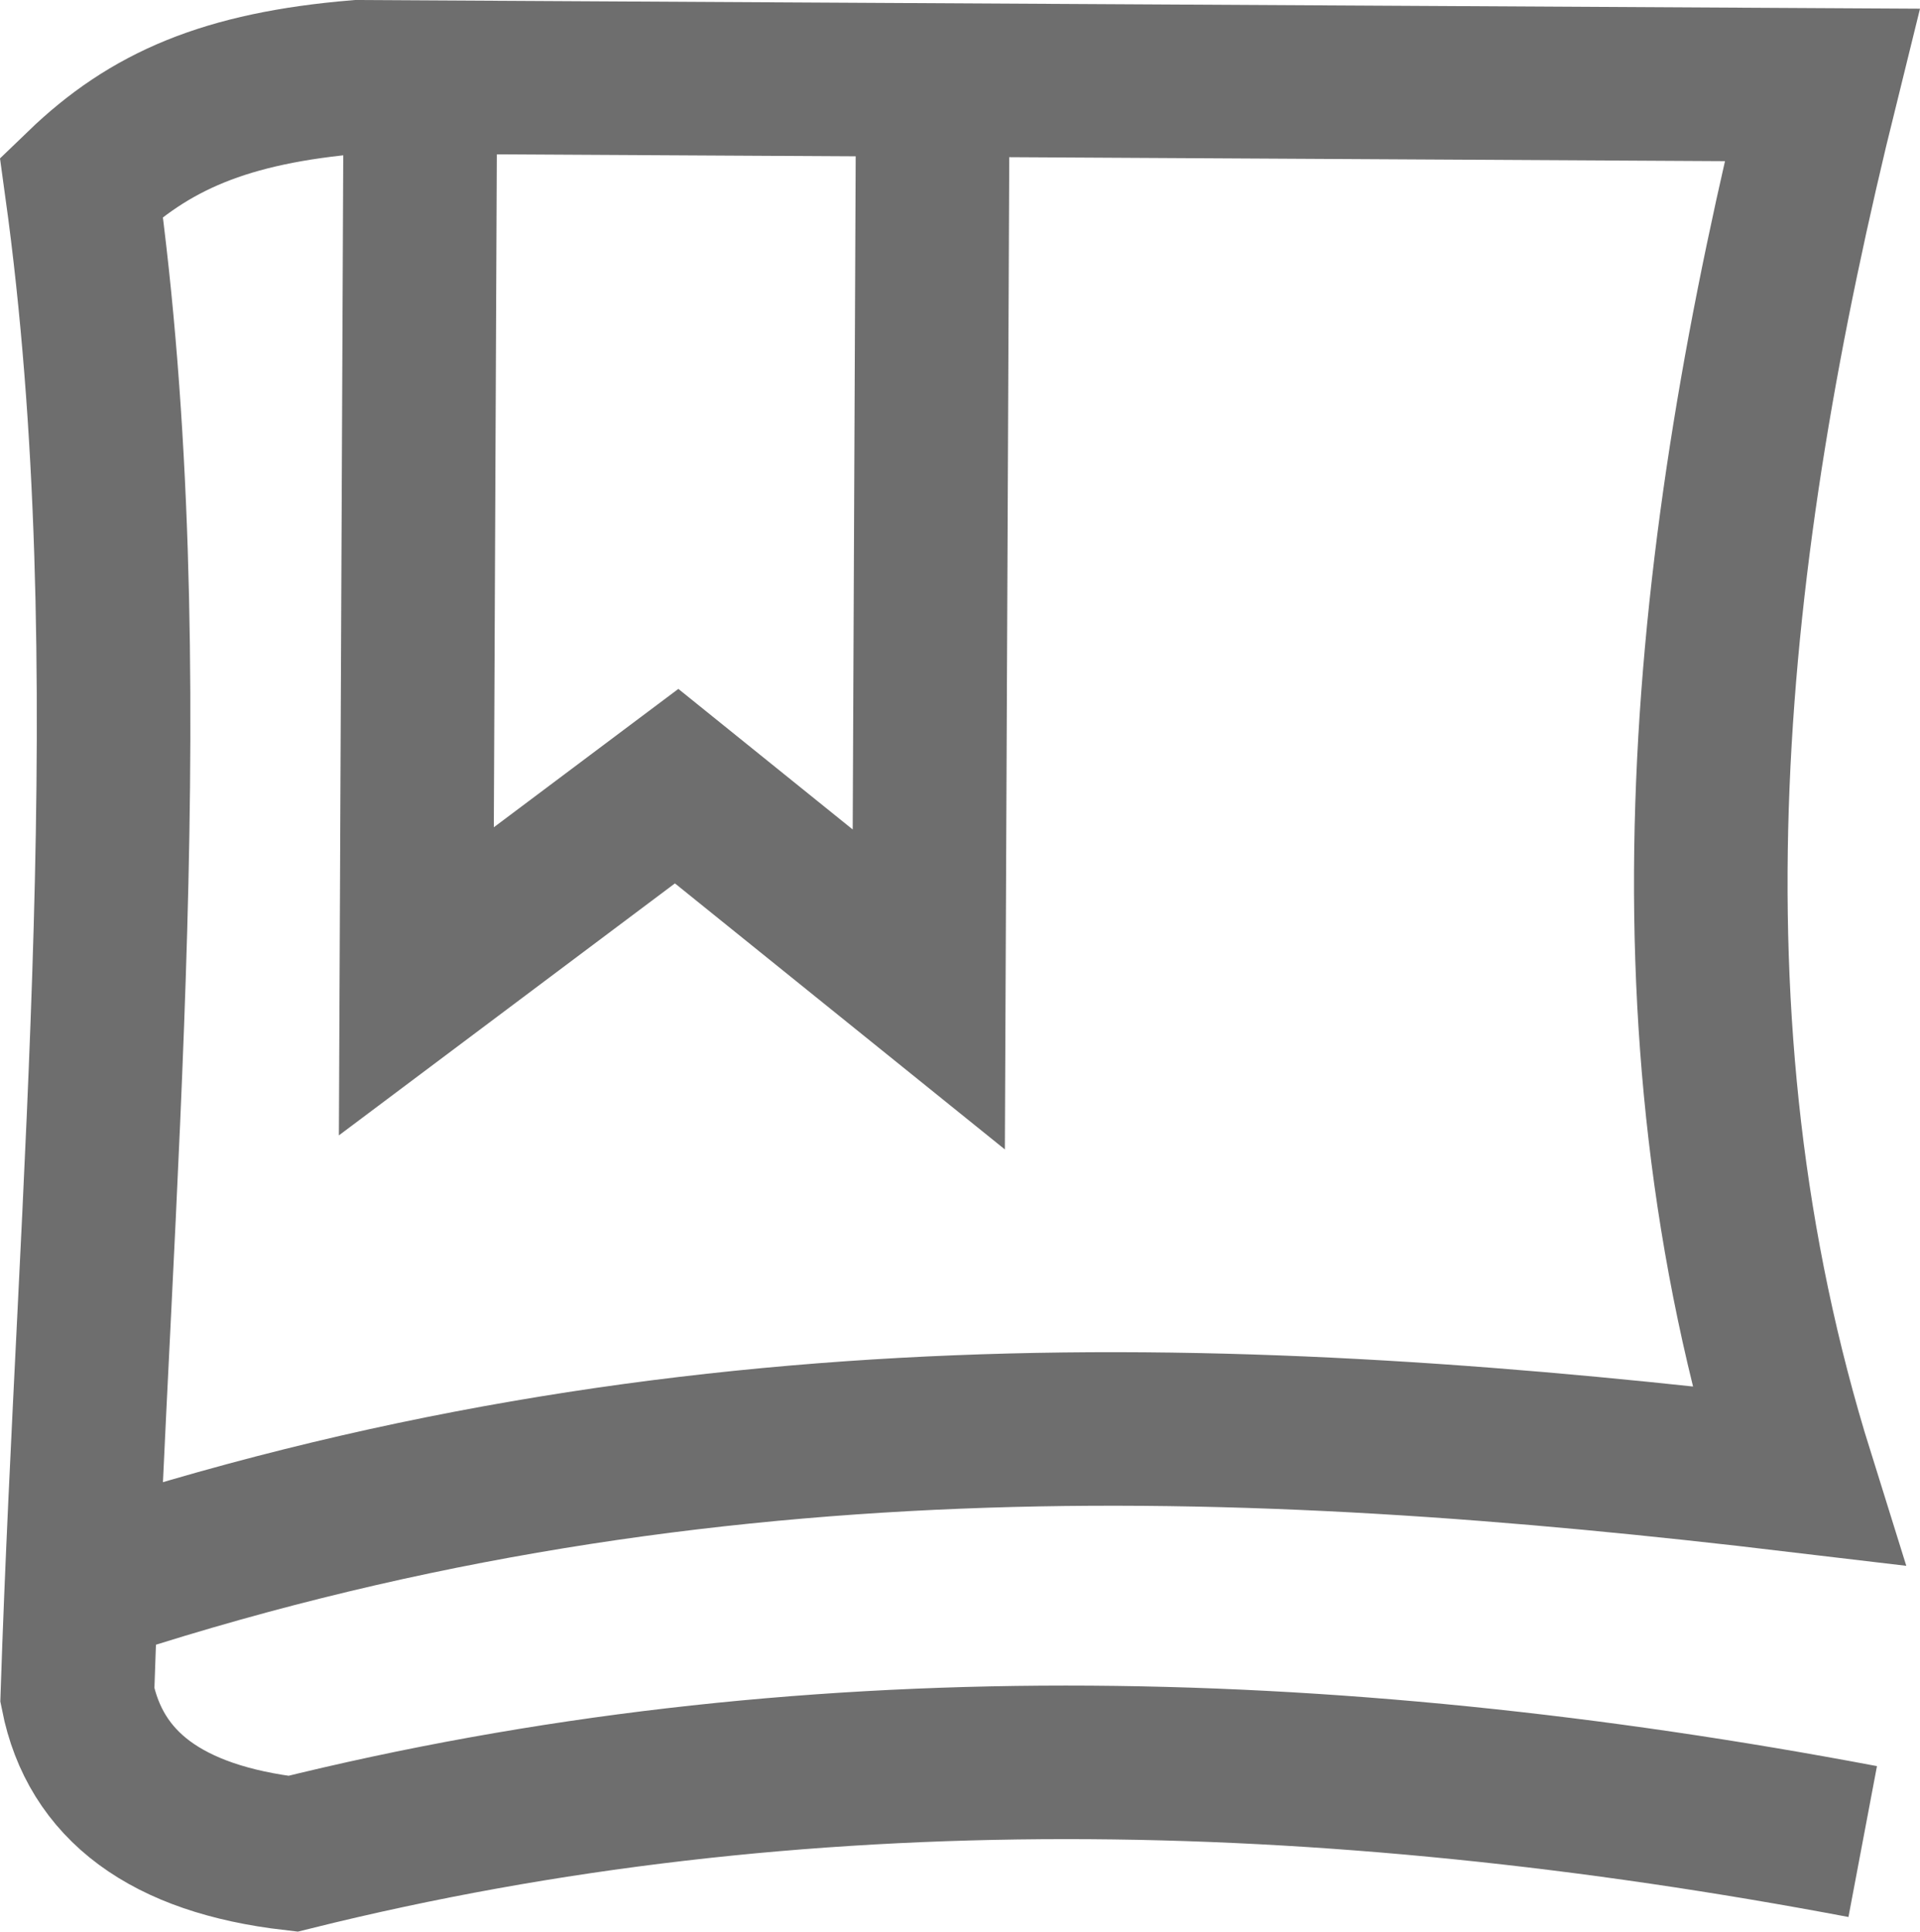
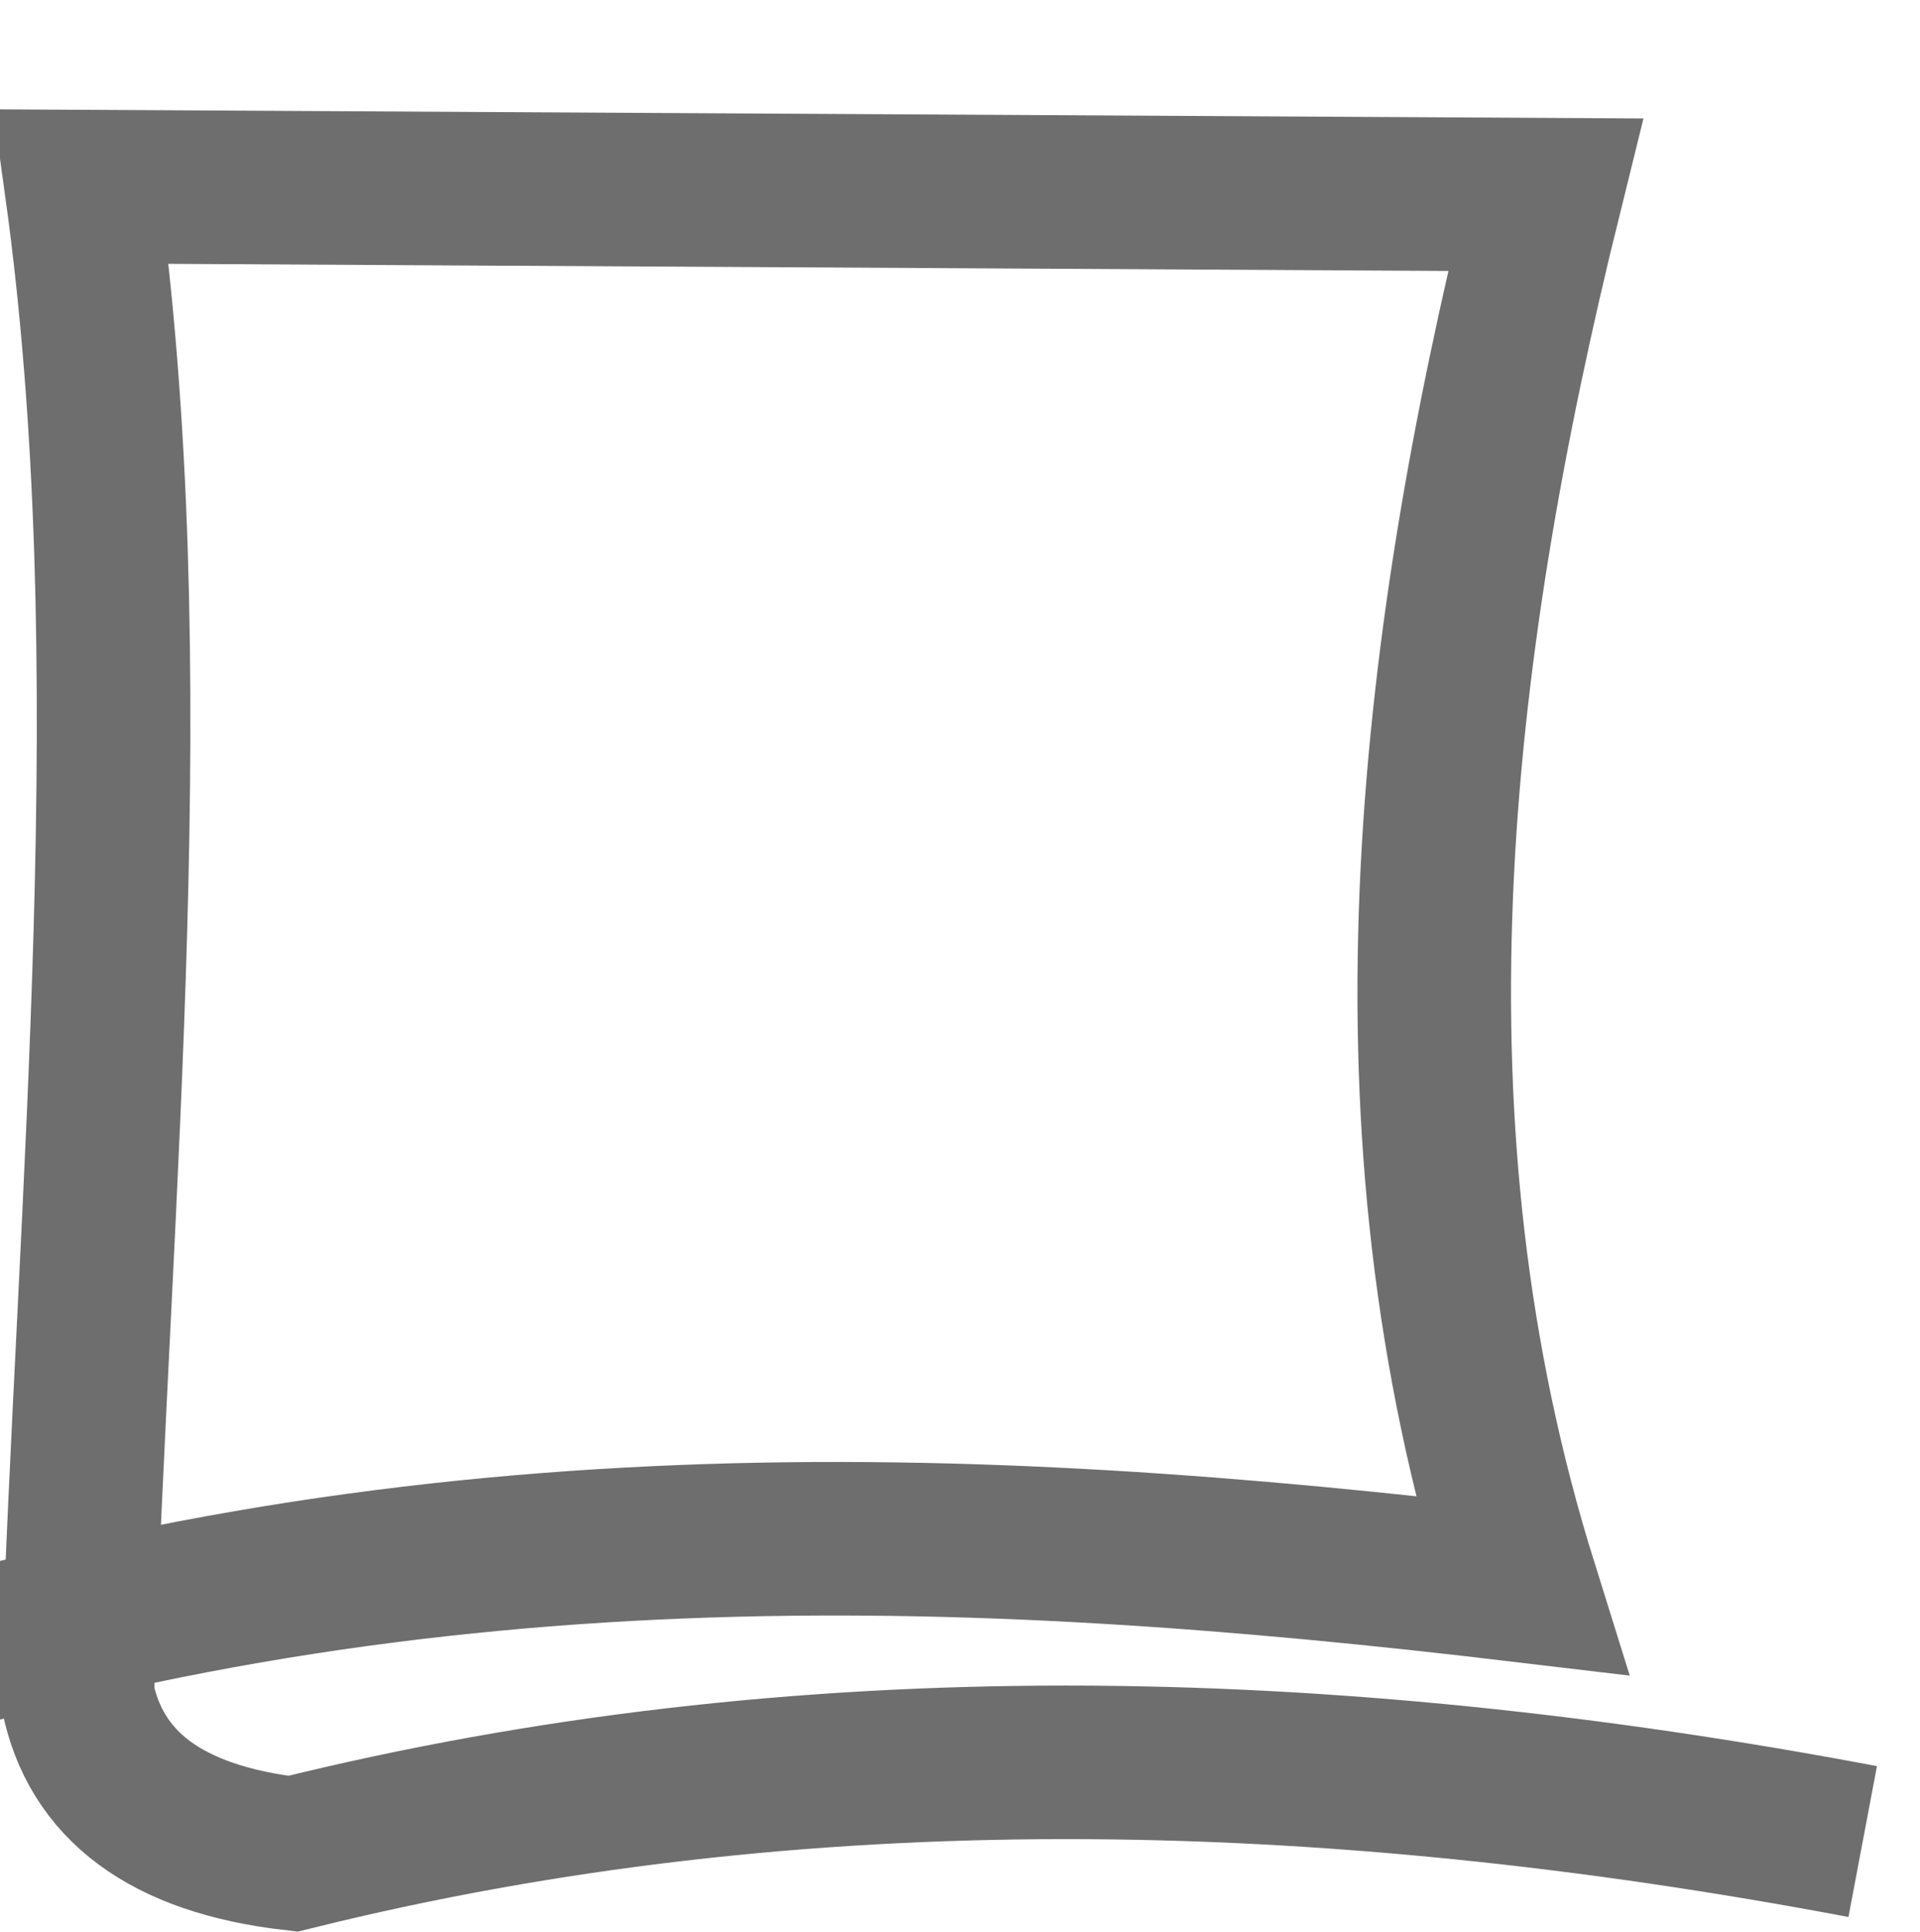
<svg xmlns="http://www.w3.org/2000/svg" height="1006.427" width="1000.223" id="svg8" xml:space="preserve" enable-background="new 0 0 1000 1000" viewBox="0 0 1000.223 1006.427" y="0px" x="0px" version="1.1">
  <defs id="defs12" />
  <g transform="translate(-5.556,0.704)" style="stroke-width:80;stroke-miterlimit:4;stroke-dasharray:none" id="g6" />
-   <path id="path4760" d="M 485.969,36.721 483.851,515.534 352.495,409.602 216.902,511.297 219.02,34.602" style="fill:none;stroke:#6e6e6e;stroke-width:80;stroke-linecap:butt;stroke-linejoin:miter;stroke-miterlimit:4;stroke-dasharray:none;stroke-opacity:1" />
-   <path id="path4758" d="m 970.377,959.501 c -280.474,-53.011 -554.254,-59.157 -817.797,6.356 -65.86,-7.641 -102.925,-35.438 -112.288,-82.627 8.732,-264.927 36.523,-537.266 2.119,-786.017 C 77.717,63.192 117.287,45.791 186.479,40.009 l 762.712,4.237 c -60.334,243.863 -87.16,486.329 -12.712,724.576 -287.923,-34.254 -580.326,-46.112 -896.186,59.322" style="fill:none;stroke:#6e6e6e;stroke-width:80;stroke-linecap:butt;stroke-linejoin:miter;stroke-miterlimit:4;stroke-dasharray:none;stroke-opacity:1" />
+   <path id="path4758" d="m 970.377,959.501 c -280.474,-53.011 -554.254,-59.157 -817.797,6.356 -65.86,-7.641 -102.925,-35.438 -112.288,-82.627 8.732,-264.927 36.523,-537.266 2.119,-786.017 l 762.712,4.237 c -60.334,243.863 -87.16,486.329 -12.712,724.576 -287.923,-34.254 -580.326,-46.112 -896.186,59.322" style="fill:none;stroke:#6e6e6e;stroke-width:80;stroke-linecap:butt;stroke-linejoin:miter;stroke-miterlimit:4;stroke-dasharray:none;stroke-opacity:1" />
</svg>